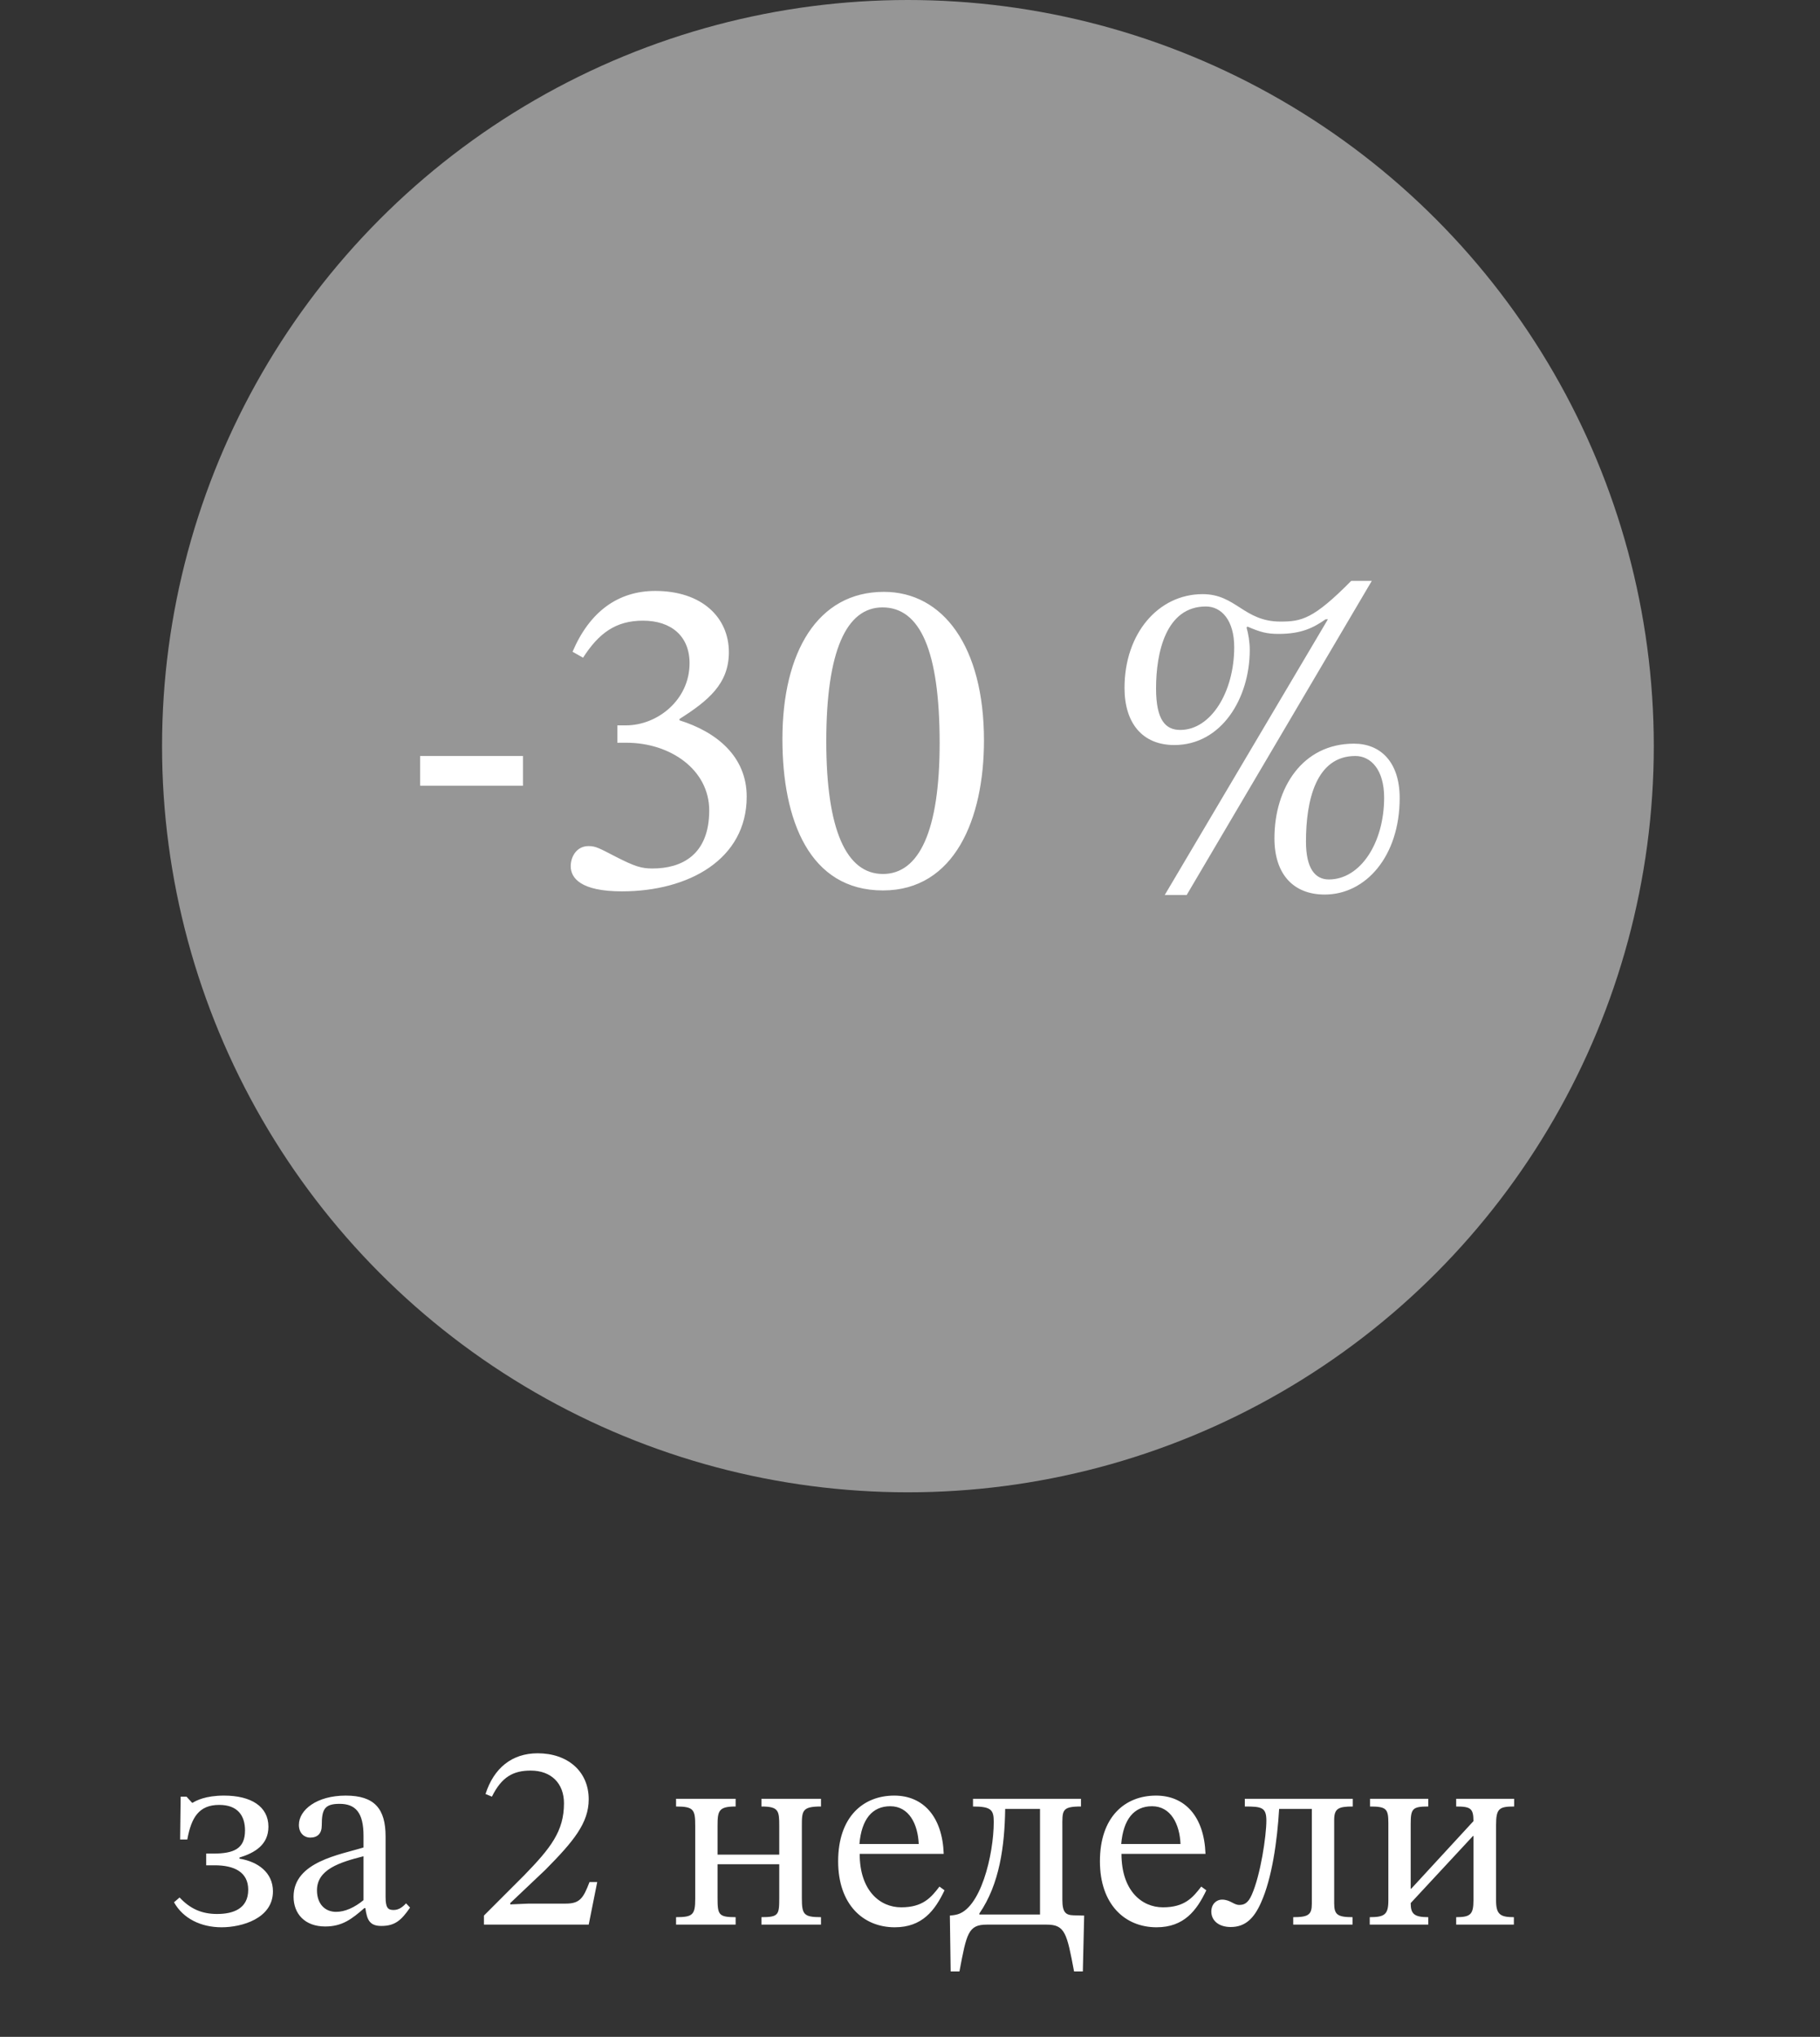
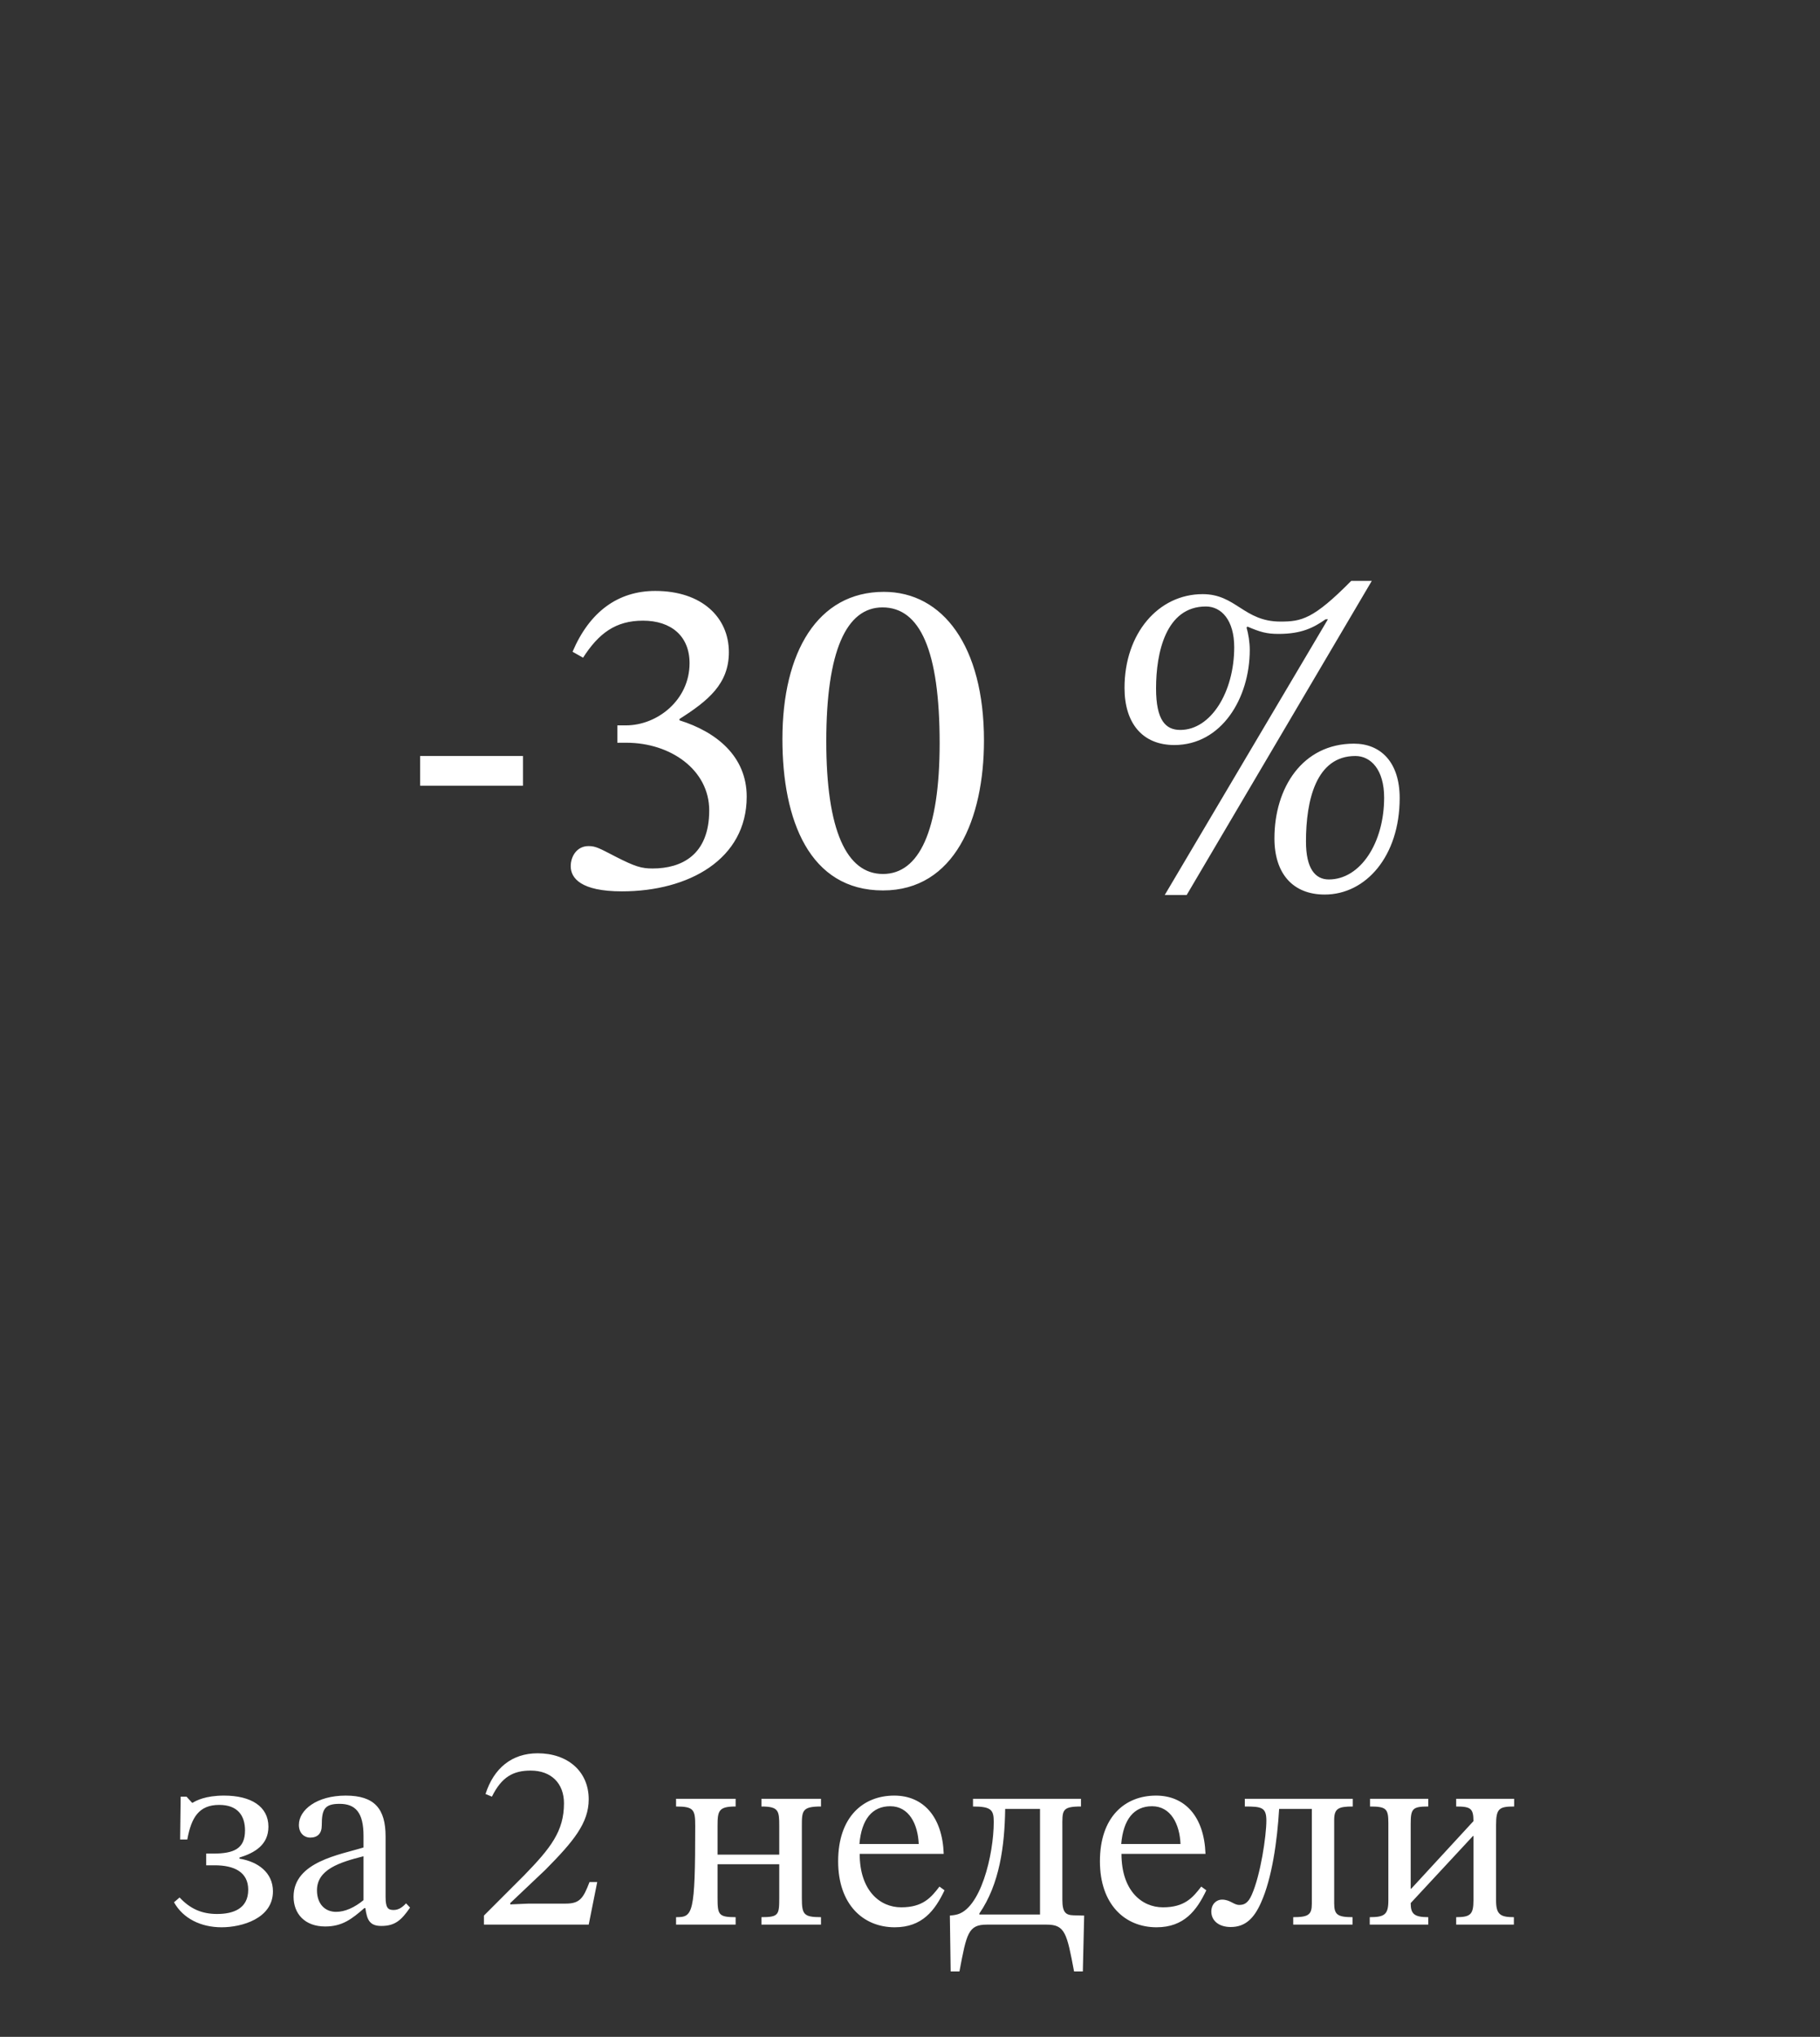
<svg xmlns="http://www.w3.org/2000/svg" width="438" height="490" viewBox="0 0 438 490" fill="none">
  <rect x="0" y="0" width="438" height="490" fill="#333333" stroke="none" />
-   <circle cx="218.5" cy="179.5" r="179.5" fill="#969696" />
  <path d="M125.863 189.02V181.87H101.113V189.02H125.863ZM140.32 158.22C144.06 152.39 148.13 149.31 154.73 149.31C161.55 149.31 165.95 153.05 165.95 159.54C165.95 168.45 158.14 174.5 150.66 174.5H148.57V178.68H150.77C161.33 178.68 170.68 185.17 170.68 194.96C170.68 205.74 163.97 208.93 157.04 208.93C154.4 208.93 152.86 208.49 148.13 206.07C144.28 204.09 143.4 203.54 141.64 203.54C138.78 203.54 137.35 206.07 137.35 208.38C137.35 211.24 139.77 214.43 149.67 214.43C165.73 214.43 179.7 206.73 179.7 191.66C179.7 181.87 172.33 176.04 163.53 173.29V172.96C170.46 168.56 175.41 164.49 175.41 156.9C175.41 148.54 168.92 142.16 157.7 142.16C148.68 142.16 141.86 147.22 137.79 156.79L140.32 158.22ZM236.803 178.13C236.803 155.47 226.903 142.38 212.713 142.38C196.763 142.38 188.293 156.9 188.293 177.8C188.293 197.27 194.783 214.21 212.493 214.21C229.763 214.21 236.803 196.94 236.803 178.13ZM226.133 178.79C226.133 199.91 221.183 210.25 212.493 210.25C203.693 210.25 198.853 199.69 198.853 178.35C198.853 156.57 203.693 146.12 212.383 146.12C221.403 146.12 226.133 156.46 226.133 178.79ZM297.025 155.69C297.025 166.47 291.415 175.6 284.045 175.6C280.525 175.6 278.215 173.29 278.215 165.59C278.215 157.12 280.525 145.9 290.205 145.9C293.945 145.9 297.025 149.2 297.025 155.69ZM336.845 191.99C336.845 183.3 332.225 178.9 325.845 178.9C313.415 178.9 306.705 189.57 306.705 201.67C306.705 210.25 311.215 215.2 318.805 215.2C328.705 215.2 336.845 205.96 336.845 191.99ZM333.105 191.88C333.105 202.77 327.385 211.57 319.795 211.57C316.495 211.57 314.295 208.93 314.295 202.44C314.295 192.54 316.715 181.87 326.175 181.87C329.915 181.87 333.105 185.17 333.105 191.88ZM330.135 139.74H325.185C316.055 148.98 313.195 149.53 308.135 149.53C299.335 149.53 297.465 142.93 289.435 142.93C278.765 142.93 270.625 152.39 270.625 165.48C270.625 173.95 274.915 179.23 282.615 179.23C293.945 179.23 300.765 168.01 300.765 156.35C300.765 154.48 300.435 152.5 299.995 150.96L300.215 150.74C303.295 152.06 304.835 152.5 307.695 152.5C313.305 152.5 316.165 150.96 319.025 148.98H319.575L280.305 215.31H285.585L330.135 139.74Z" fill="white" />
-   <path d="M57.622 446.872C61.334 445.72 64.598 443.8 64.598 439.448C64.598 434.584 60.438 431.96 53.91 431.96C49.43 431.96 47.19 433.176 46.358 433.688H46.23L44.886 432.216H43.478L43.35 442.52H45.078C46.038 437.208 47.894 434.2 52.758 434.2C57.238 434.2 58.966 436.824 58.966 440.344C58.966 444.76 56.278 445.912 51.286 445.912H49.622V448.728H51.67C56.342 448.728 59.734 450.328 59.734 454.616C59.734 459.16 56.15 460.44 52.246 460.44C48.598 460.44 45.782 459.224 43.222 456.472L41.878 457.624C44.054 461.528 48.342 463.64 53.334 463.64C58.198 463.64 65.686 461.528 65.686 455C65.686 450.456 62.038 447.832 57.622 447.128V446.872ZM87.931 459.032C88.315 461.848 88.955 463.32 91.771 463.32C95.035 463.32 96.571 461.976 98.683 458.904L97.723 457.88C96.827 458.84 95.931 459.48 94.715 459.48C93.371 459.48 92.795 458.968 92.795 456.344V441.816C92.795 435.16 90.171 431.96 83.195 431.96C76.219 431.96 71.931 435.416 71.931 439C71.931 441.112 73.339 442.072 74.619 442.072C76.411 442.072 77.435 441.112 77.435 439.128C77.435 435.288 78.075 433.944 81.723 433.944C85.563 433.944 87.483 436.056 87.483 441.624V444.44C81.979 446.168 70.651 447.832 70.651 456.28C70.651 460.376 73.339 463.448 78.267 463.448C82.363 463.448 84.667 461.656 87.675 459.032H87.931ZM87.483 457.112C85.307 458.904 83.003 459.928 80.891 459.928C78.139 459.928 76.283 457.944 76.283 454.744C76.283 449.752 81.659 448.024 87.483 446.552V457.112ZM143.727 452.76H141.871C140.399 456.6 139.567 457.944 136.175 457.944H127.279L122.799 458.136V457.816L131.247 449.816C138.031 442.968 141.679 438.552 141.679 432.856C141.679 426.136 136.623 421.784 129.391 421.784C123.183 421.784 118.831 425.368 116.847 431.576L118.383 432.216C120.751 427.416 123.567 425.944 127.727 425.944C132.655 425.944 135.727 429.016 135.727 433.816C135.727 440.536 132.527 444.568 126.191 451.096L116.463 460.824V463H141.679L143.727 452.76ZM172.685 439.256C172.685 435.608 172.941 434.584 177.037 434.584V432.728H162.701V434.584C166.989 434.584 167.309 435.352 167.309 439.256V456.792C167.309 460.632 166.733 461.208 162.701 461.208V463H177.037V461.208C172.941 461.208 172.685 460.632 172.685 456.6V448.472H187.533V456.6C187.533 460.632 187.405 461.208 183.245 461.208V463H197.581V461.208C193.421 461.208 192.973 460.568 192.973 456.6V439.256C192.973 435.608 193.037 434.584 197.581 434.584V432.728H183.245V434.584C187.405 434.584 187.533 435.608 187.533 439.256V446.168H172.685V439.256ZM226.091 453.848C224.043 456.536 222.059 458.84 216.875 458.84C211.755 458.84 206.891 454.808 206.891 445.976H227.115C226.795 437.016 222.187 431.96 215.211 431.96C207.723 431.96 201.707 437.08 201.707 447.768C201.707 458.072 207.659 463.64 215.339 463.64C221.931 463.64 225.003 459.608 227.307 454.744L226.091 453.848ZM206.827 443.608C207.339 437.656 209.899 434.52 214.251 434.52C218.795 434.52 220.907 438.872 221.099 443.608H206.827ZM251.89 463C256.306 463 256.754 465.048 258.482 474.264H260.594L260.914 460.824L258.354 460.76C256.498 460.696 255.666 460.12 255.666 456.984V439.704C255.666 435.544 255.41 434.584 260.146 434.584V432.728H234.162V434.584C238.578 434.584 239.154 435.416 239.154 438.296C239.154 446.168 235.954 459.544 230.002 460.632C229.426 460.76 229.042 460.76 228.594 460.824L228.786 474.264H230.898C232.626 465.112 233.01 463 237.49 463H251.89ZM250.29 460.568H235.698V460.312C240.562 453.272 241.778 444.056 241.906 435.16H250.29V460.568ZM289.091 453.848C287.043 456.536 285.059 458.84 279.875 458.84C274.755 458.84 269.891 454.808 269.891 445.976H290.115C289.795 437.016 285.187 431.96 278.211 431.96C270.723 431.96 264.707 437.08 264.707 447.768C264.707 458.072 270.659 463.64 278.339 463.64C284.931 463.64 288.003 459.608 290.307 454.744L289.091 453.848ZM269.827 443.608C270.339 437.656 272.899 434.52 277.251 434.52C281.795 434.52 283.907 438.872 284.099 443.608H269.827ZM325.563 432.728H299.579V434.584C303.611 434.584 304.763 434.776 304.763 437.976C304.763 441.688 303.355 451.096 301.243 455.832C300.347 457.88 299.387 458.264 298.235 458.264C296.891 458.264 296.059 456.984 294.075 456.984C292.795 456.984 291.515 458.008 291.515 459.864C291.515 461.976 293.243 463.576 296.187 463.576C299.707 463.576 301.819 461.464 303.483 457.688C306.107 451.864 307.387 442.84 307.835 435.16H315.707V457.944C315.707 460.632 314.875 461.208 311.227 461.208V463H325.499V461.208C321.851 461.208 321.083 460.568 321.083 457.88V437.848C321.083 435.096 322.043 434.584 325.563 434.584V432.728ZM364.394 432.728H350.442V434.584C353.898 434.584 354.602 435.032 354.602 438.104L339.626 454.36H339.498V438.744C339.498 435.096 339.946 434.584 343.722 434.584V432.728H329.706V434.584C333.674 434.584 334.122 435.16 334.122 438.616V457.176C334.122 460.568 333.226 461.208 329.642 461.208V463H343.722V461.208C340.266 461.208 339.498 460.376 339.498 457.816L354.474 441.688H354.602V457.176C354.602 460.568 353.834 461.208 350.442 461.208V463H364.33V461.208C361.066 461.208 360.042 460.568 360.042 457.176V439.064C360.042 435.096 360.746 434.584 364.394 434.584V432.728Z" fill="white" />
+   <path d="M57.622 446.872C61.334 445.72 64.598 443.8 64.598 439.448C64.598 434.584 60.438 431.96 53.91 431.96C49.43 431.96 47.19 433.176 46.358 433.688H46.23L44.886 432.216H43.478L43.35 442.52H45.078C46.038 437.208 47.894 434.2 52.758 434.2C57.238 434.2 58.966 436.824 58.966 440.344C58.966 444.76 56.278 445.912 51.286 445.912H49.622V448.728H51.67C56.342 448.728 59.734 450.328 59.734 454.616C59.734 459.16 56.15 460.44 52.246 460.44C48.598 460.44 45.782 459.224 43.222 456.472L41.878 457.624C44.054 461.528 48.342 463.64 53.334 463.64C58.198 463.64 65.686 461.528 65.686 455C65.686 450.456 62.038 447.832 57.622 447.128V446.872ZM87.931 459.032C88.315 461.848 88.955 463.32 91.771 463.32C95.035 463.32 96.571 461.976 98.683 458.904L97.723 457.88C96.827 458.84 95.931 459.48 94.715 459.48C93.371 459.48 92.795 458.968 92.795 456.344V441.816C92.795 435.16 90.171 431.96 83.195 431.96C76.219 431.96 71.931 435.416 71.931 439C71.931 441.112 73.339 442.072 74.619 442.072C76.411 442.072 77.435 441.112 77.435 439.128C77.435 435.288 78.075 433.944 81.723 433.944C85.563 433.944 87.483 436.056 87.483 441.624V444.44C81.979 446.168 70.651 447.832 70.651 456.28C70.651 460.376 73.339 463.448 78.267 463.448C82.363 463.448 84.667 461.656 87.675 459.032H87.931ZM87.483 457.112C85.307 458.904 83.003 459.928 80.891 459.928C78.139 459.928 76.283 457.944 76.283 454.744C76.283 449.752 81.659 448.024 87.483 446.552V457.112ZM143.727 452.76H141.871C140.399 456.6 139.567 457.944 136.175 457.944H127.279L122.799 458.136V457.816L131.247 449.816C138.031 442.968 141.679 438.552 141.679 432.856C141.679 426.136 136.623 421.784 129.391 421.784C123.183 421.784 118.831 425.368 116.847 431.576L118.383 432.216C120.751 427.416 123.567 425.944 127.727 425.944C132.655 425.944 135.727 429.016 135.727 433.816C135.727 440.536 132.527 444.568 126.191 451.096L116.463 460.824V463H141.679L143.727 452.76ZM172.685 439.256C172.685 435.608 172.941 434.584 177.037 434.584V432.728H162.701V434.584C166.989 434.584 167.309 435.352 167.309 439.256C167.309 460.632 166.733 461.208 162.701 461.208V463H177.037V461.208C172.941 461.208 172.685 460.632 172.685 456.6V448.472H187.533V456.6C187.533 460.632 187.405 461.208 183.245 461.208V463H197.581V461.208C193.421 461.208 192.973 460.568 192.973 456.6V439.256C192.973 435.608 193.037 434.584 197.581 434.584V432.728H183.245V434.584C187.405 434.584 187.533 435.608 187.533 439.256V446.168H172.685V439.256ZM226.091 453.848C224.043 456.536 222.059 458.84 216.875 458.84C211.755 458.84 206.891 454.808 206.891 445.976H227.115C226.795 437.016 222.187 431.96 215.211 431.96C207.723 431.96 201.707 437.08 201.707 447.768C201.707 458.072 207.659 463.64 215.339 463.64C221.931 463.64 225.003 459.608 227.307 454.744L226.091 453.848ZM206.827 443.608C207.339 437.656 209.899 434.52 214.251 434.52C218.795 434.52 220.907 438.872 221.099 443.608H206.827ZM251.89 463C256.306 463 256.754 465.048 258.482 474.264H260.594L260.914 460.824L258.354 460.76C256.498 460.696 255.666 460.12 255.666 456.984V439.704C255.666 435.544 255.41 434.584 260.146 434.584V432.728H234.162V434.584C238.578 434.584 239.154 435.416 239.154 438.296C239.154 446.168 235.954 459.544 230.002 460.632C229.426 460.76 229.042 460.76 228.594 460.824L228.786 474.264H230.898C232.626 465.112 233.01 463 237.49 463H251.89ZM250.29 460.568H235.698V460.312C240.562 453.272 241.778 444.056 241.906 435.16H250.29V460.568ZM289.091 453.848C287.043 456.536 285.059 458.84 279.875 458.84C274.755 458.84 269.891 454.808 269.891 445.976H290.115C289.795 437.016 285.187 431.96 278.211 431.96C270.723 431.96 264.707 437.08 264.707 447.768C264.707 458.072 270.659 463.64 278.339 463.64C284.931 463.64 288.003 459.608 290.307 454.744L289.091 453.848ZM269.827 443.608C270.339 437.656 272.899 434.52 277.251 434.52C281.795 434.52 283.907 438.872 284.099 443.608H269.827ZM325.563 432.728H299.579V434.584C303.611 434.584 304.763 434.776 304.763 437.976C304.763 441.688 303.355 451.096 301.243 455.832C300.347 457.88 299.387 458.264 298.235 458.264C296.891 458.264 296.059 456.984 294.075 456.984C292.795 456.984 291.515 458.008 291.515 459.864C291.515 461.976 293.243 463.576 296.187 463.576C299.707 463.576 301.819 461.464 303.483 457.688C306.107 451.864 307.387 442.84 307.835 435.16H315.707V457.944C315.707 460.632 314.875 461.208 311.227 461.208V463H325.499V461.208C321.851 461.208 321.083 460.568 321.083 457.88V437.848C321.083 435.096 322.043 434.584 325.563 434.584V432.728ZM364.394 432.728H350.442V434.584C353.898 434.584 354.602 435.032 354.602 438.104L339.626 454.36H339.498V438.744C339.498 435.096 339.946 434.584 343.722 434.584V432.728H329.706V434.584C333.674 434.584 334.122 435.16 334.122 438.616V457.176C334.122 460.568 333.226 461.208 329.642 461.208V463H343.722V461.208C340.266 461.208 339.498 460.376 339.498 457.816L354.474 441.688H354.602V457.176C354.602 460.568 353.834 461.208 350.442 461.208V463H364.33V461.208C361.066 461.208 360.042 460.568 360.042 457.176V439.064C360.042 435.096 360.746 434.584 364.394 434.584V432.728Z" fill="white" />
</svg>